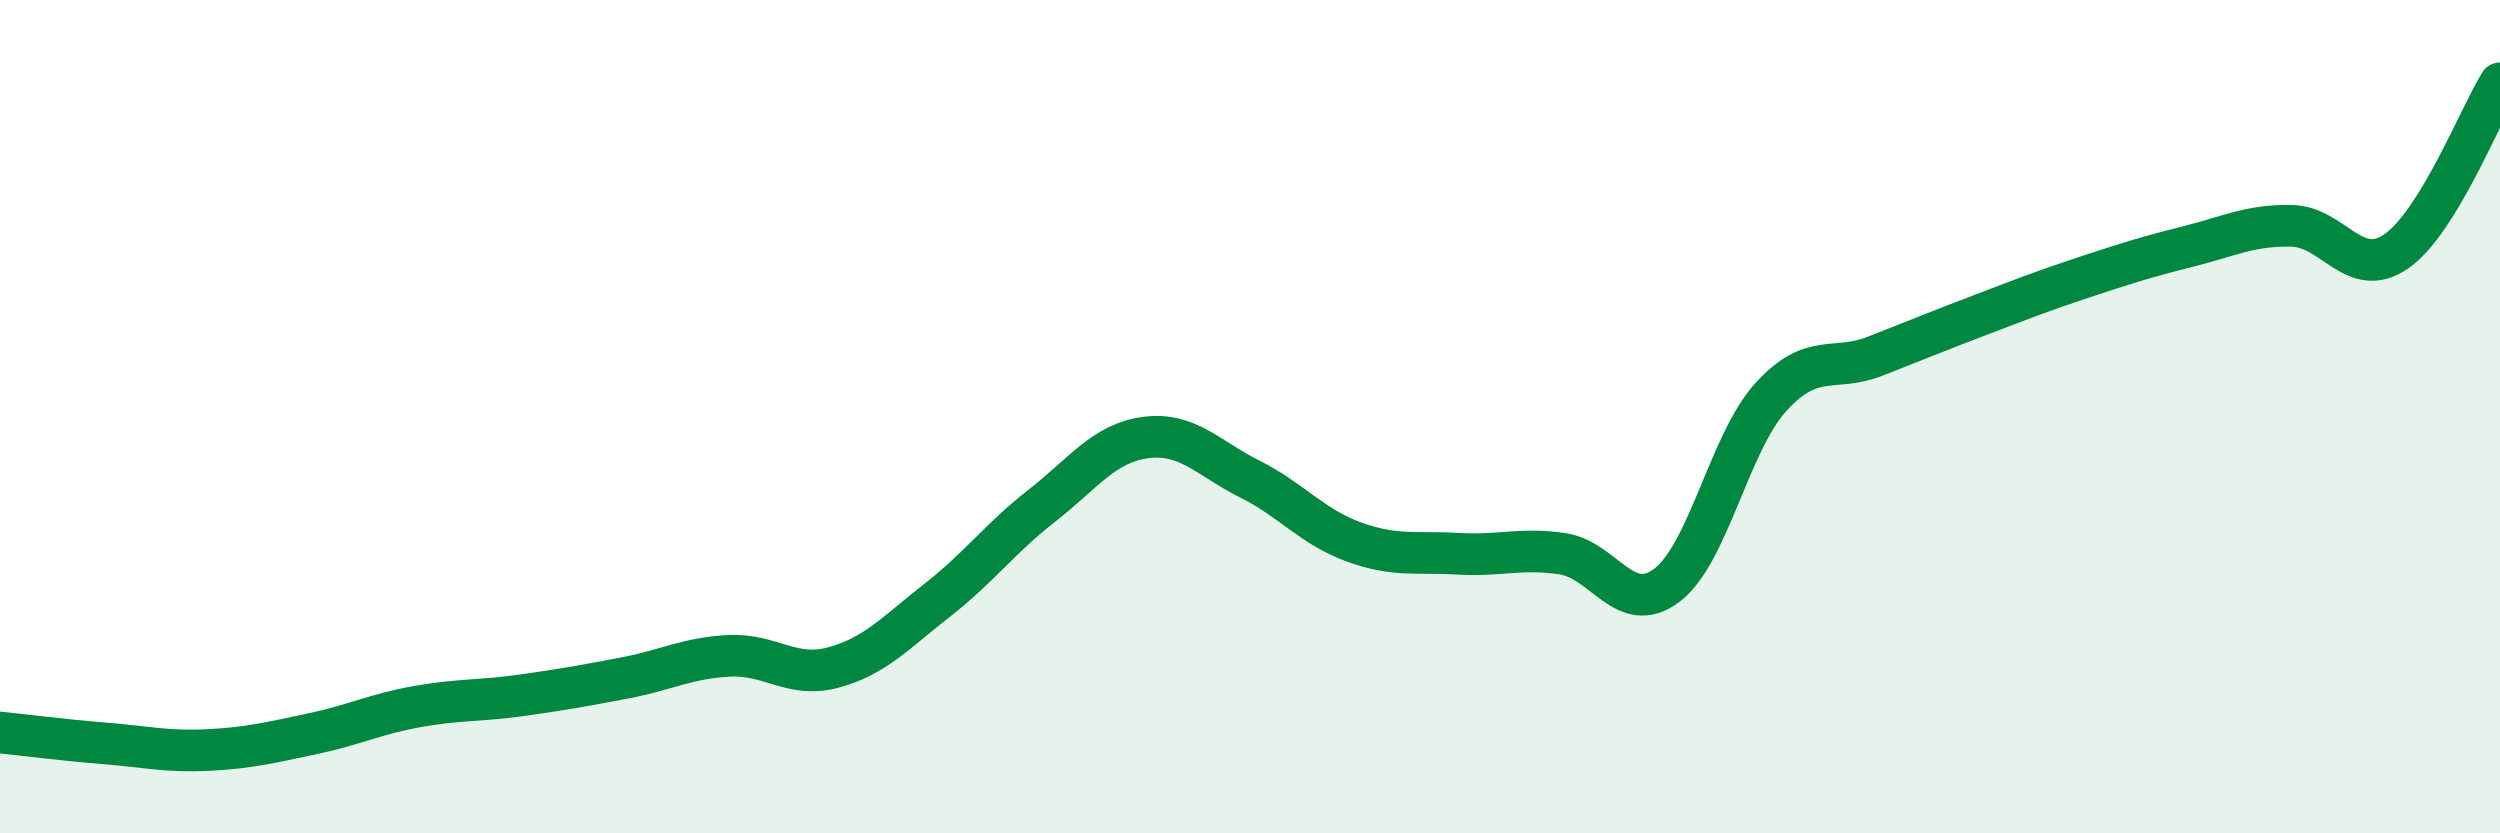
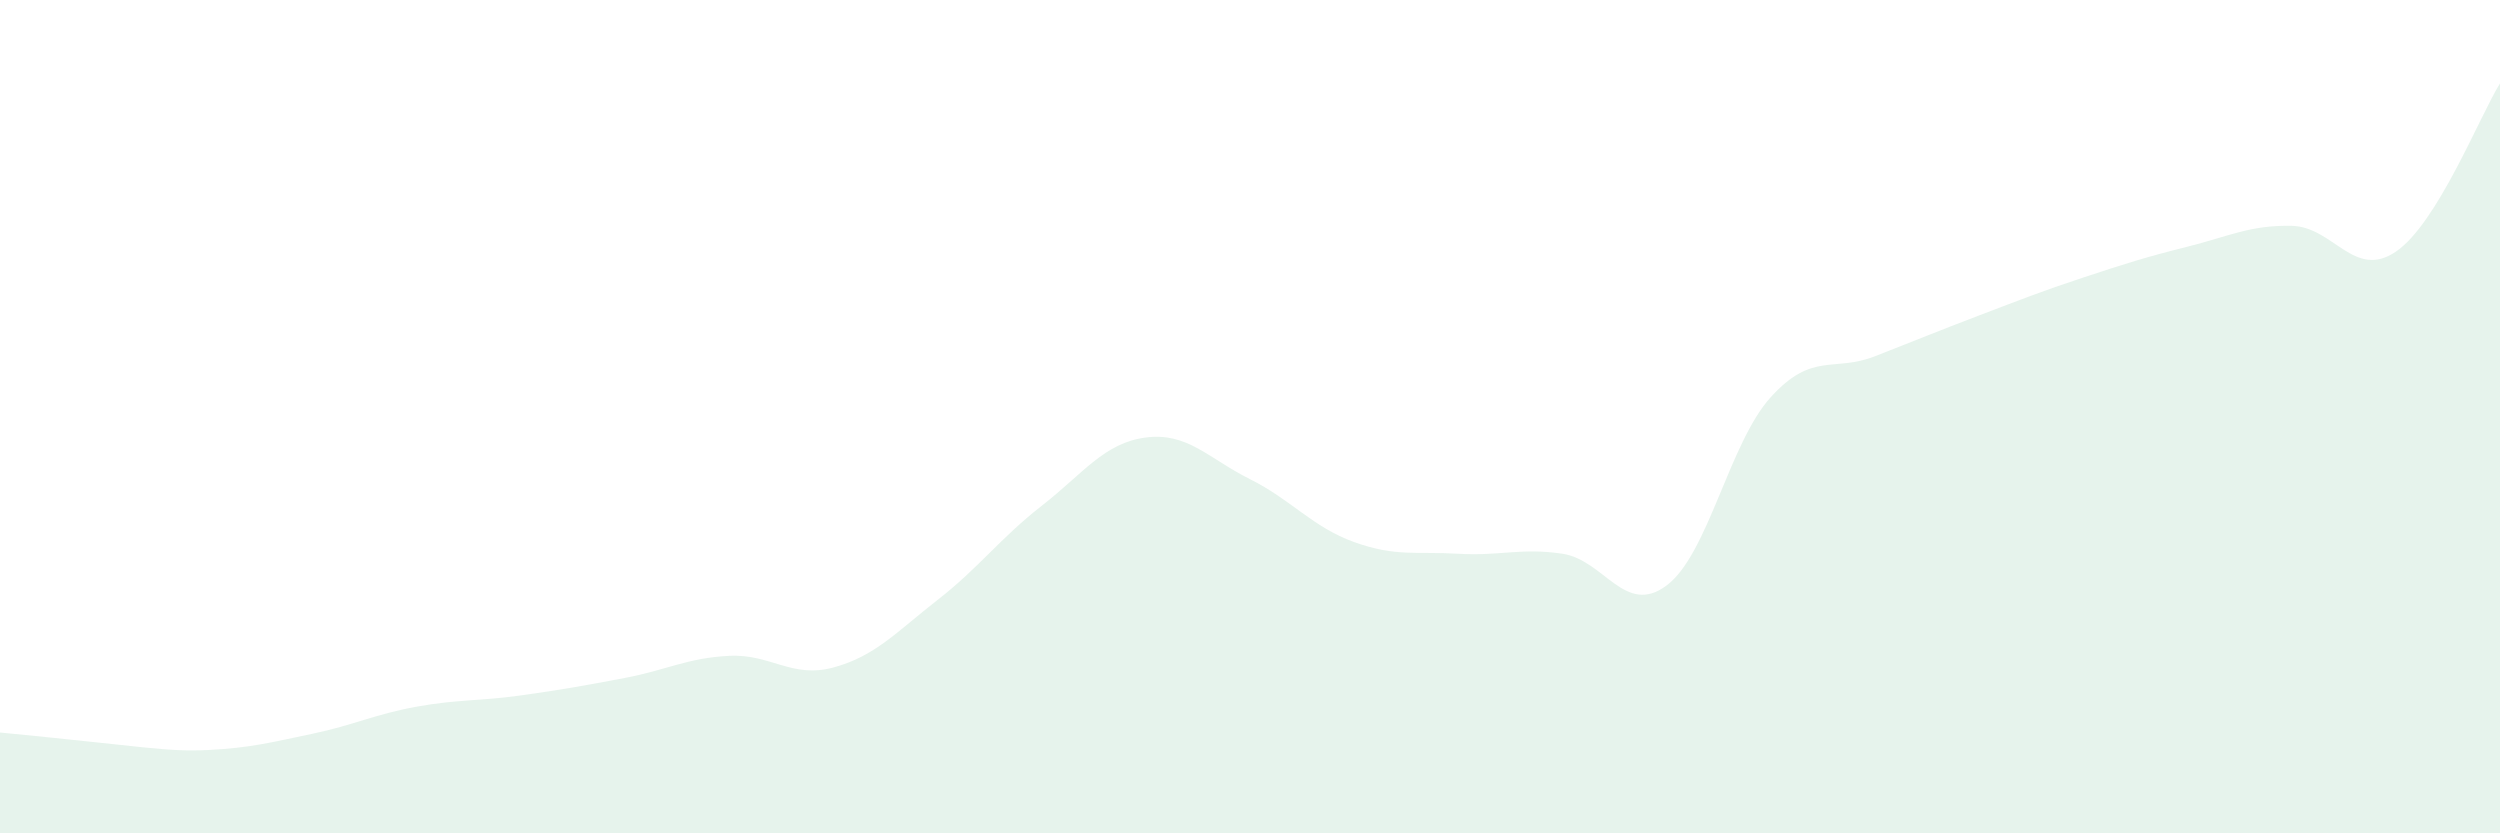
<svg xmlns="http://www.w3.org/2000/svg" width="60" height="20" viewBox="0 0 60 20">
-   <path d="M 0,17.58 C 0.5,17.63 1.5,17.76 2.5,17.84 C 3.5,17.92 4,18.05 5,18 C 6,17.95 6.5,17.82 7.5,17.61 C 8.5,17.4 9,17.14 10,16.96 C 11,16.78 11.5,16.83 12.5,16.69 C 13.5,16.55 14,16.46 15,16.27 C 16,16.08 16.5,15.79 17.5,15.74 C 18.5,15.69 19,16.29 20,16.02 C 21,15.75 21.5,15.18 22.5,14.4 C 23.5,13.62 24,12.92 25,12.14 C 26,11.36 26.5,10.63 27.5,10.5 C 28.5,10.37 29,11 30,11.5 C 31,12 31.5,12.65 32.5,13.01 C 33.5,13.37 34,13.23 35,13.29 C 36,13.35 36.5,13.14 37.5,13.29 C 38.5,13.44 39,14.8 40,14.05 C 41,13.3 41.5,10.63 42.5,9.53 C 43.5,8.43 44,8.94 45,8.55 C 46,8.16 46.5,7.95 47.5,7.57 C 48.5,7.19 49,6.99 50,6.66 C 51,6.33 51.5,6.17 52.5,5.92 C 53.5,5.67 54,5.4 55,5.42 C 56,5.44 56.5,6.72 57.5,6.04 C 58.5,5.36 59.5,2.81 60,2L60 20L0 20Z" fill="#008740" opacity="0.1" stroke-linecap="round" stroke-linejoin="round" />
-   <path d="M 0,17.58 C 0.5,17.63 1.5,17.76 2.5,17.84 C 3.5,17.92 4,18.05 5,18 C 6,17.95 6.5,17.82 7.5,17.61 C 8.5,17.4 9,17.14 10,16.96 C 11,16.78 11.5,16.83 12.5,16.69 C 13.5,16.55 14,16.46 15,16.27 C 16,16.08 16.5,15.79 17.5,15.74 C 18.5,15.69 19,16.29 20,16.02 C 21,15.75 21.5,15.18 22.5,14.4 C 23.5,13.62 24,12.92 25,12.14 C 26,11.36 26.5,10.63 27.5,10.5 C 28.5,10.37 29,11 30,11.5 C 31,12 31.5,12.65 32.5,13.01 C 33.5,13.37 34,13.23 35,13.29 C 36,13.35 36.5,13.14 37.5,13.29 C 38.5,13.44 39,14.8 40,14.05 C 41,13.3 41.5,10.63 42.5,9.53 C 43.5,8.43 44,8.94 45,8.55 C 46,8.16 46.5,7.95 47.5,7.57 C 48.5,7.19 49,6.99 50,6.66 C 51,6.33 51.5,6.17 52.5,5.92 C 53.5,5.67 54,5.4 55,5.42 C 56,5.44 56.5,6.72 57.5,6.04 C 58.5,5.36 59.5,2.81 60,2" stroke="#008740" stroke-width="1" fill="none" stroke-linecap="round" stroke-linejoin="round" />
+   <path d="M 0,17.58 C 3.5,17.92 4,18.05 5,18 C 6,17.95 6.5,17.82 7.5,17.61 C 8.5,17.4 9,17.14 10,16.96 C 11,16.78 11.5,16.83 12.5,16.69 C 13.5,16.55 14,16.46 15,16.27 C 16,16.08 16.5,15.79 17.5,15.74 C 18.5,15.69 19,16.29 20,16.02 C 21,15.75 21.5,15.18 22.5,14.4 C 23.5,13.62 24,12.92 25,12.14 C 26,11.36 26.5,10.63 27.5,10.5 C 28.5,10.37 29,11 30,11.5 C 31,12 31.5,12.65 32.5,13.01 C 33.5,13.37 34,13.23 35,13.29 C 36,13.35 36.5,13.14 37.5,13.29 C 38.5,13.44 39,14.8 40,14.05 C 41,13.3 41.5,10.63 42.5,9.53 C 43.5,8.43 44,8.94 45,8.55 C 46,8.16 46.5,7.95 47.5,7.57 C 48.5,7.19 49,6.99 50,6.66 C 51,6.33 51.5,6.17 52.5,5.92 C 53.5,5.67 54,5.4 55,5.42 C 56,5.44 56.5,6.72 57.5,6.04 C 58.5,5.36 59.5,2.81 60,2L60 20L0 20Z" fill="#008740" opacity="0.1" stroke-linecap="round" stroke-linejoin="round" />
</svg>